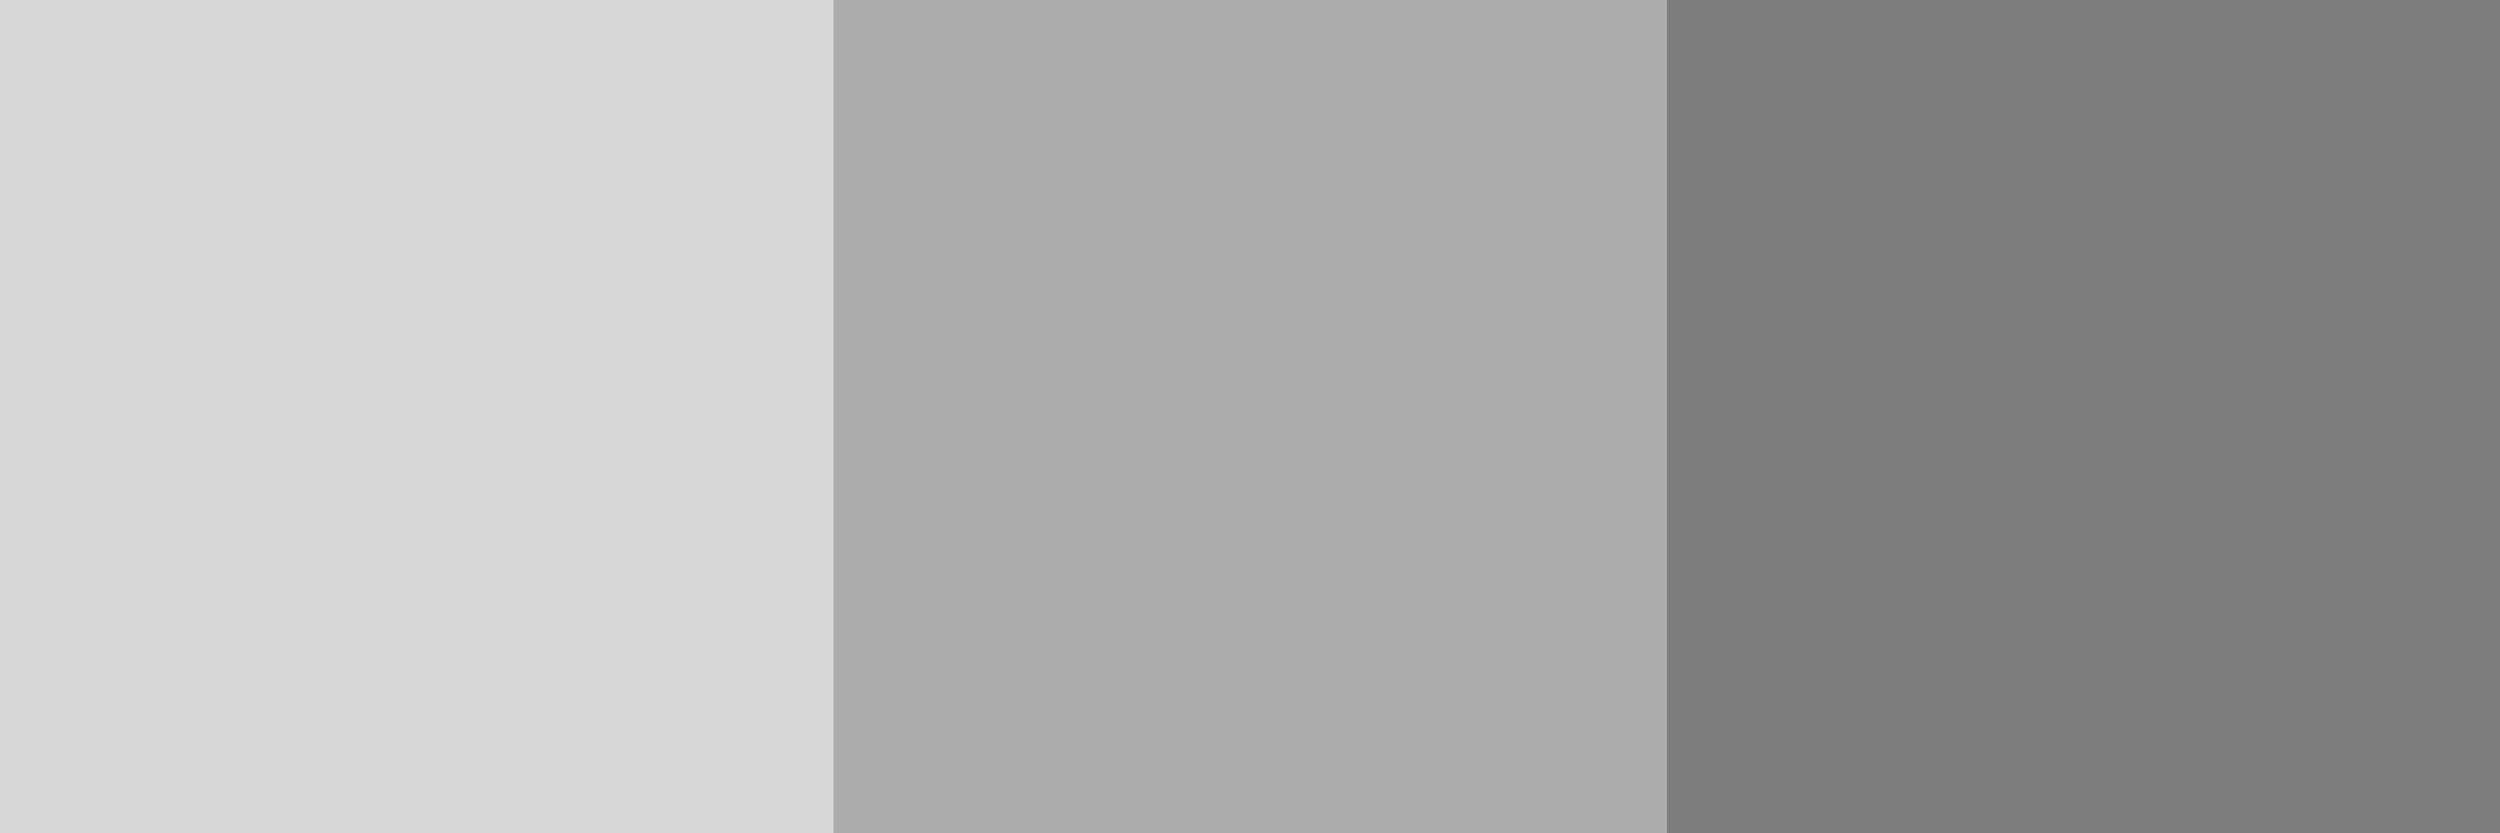
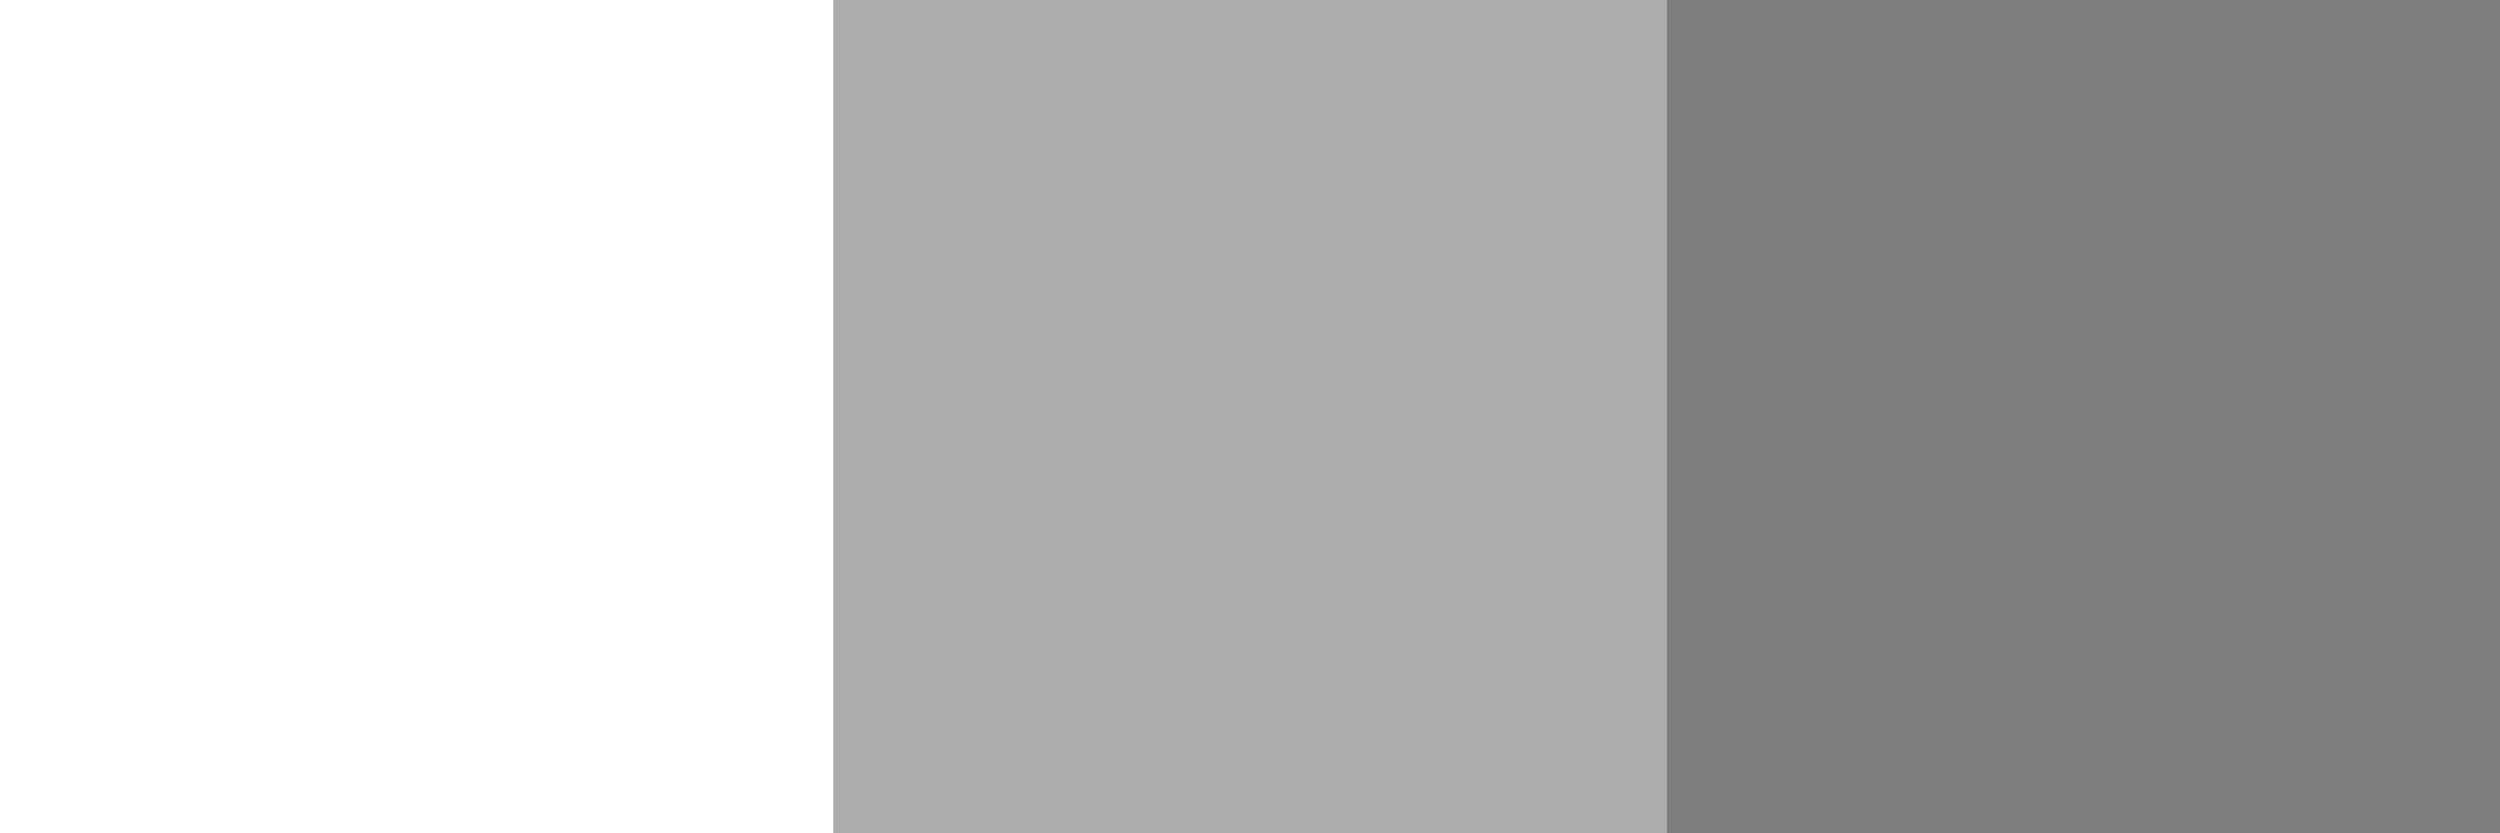
<svg xmlns="http://www.w3.org/2000/svg" version="1.1" id="Layer_1" x="0px" y="0px" viewBox="0 0 3000 1000" style="enable-background:new 0 0 3000 1000;" xml:space="preserve">
  <style type="text/css">
	.st0{fill:#D7D7D7;}
	.st1{fill:#ACACAC;}
	.st2{fill:#7D7D7D;}
</style>
-   <rect y="0" class="st0" width="1000" height="1000" />
  <rect x="1000" y="0" class="st1" width="1000" height="1000" />
  <rect x="2000" y="-0.14" class="st2" width="1000" height="1000" />
</svg>